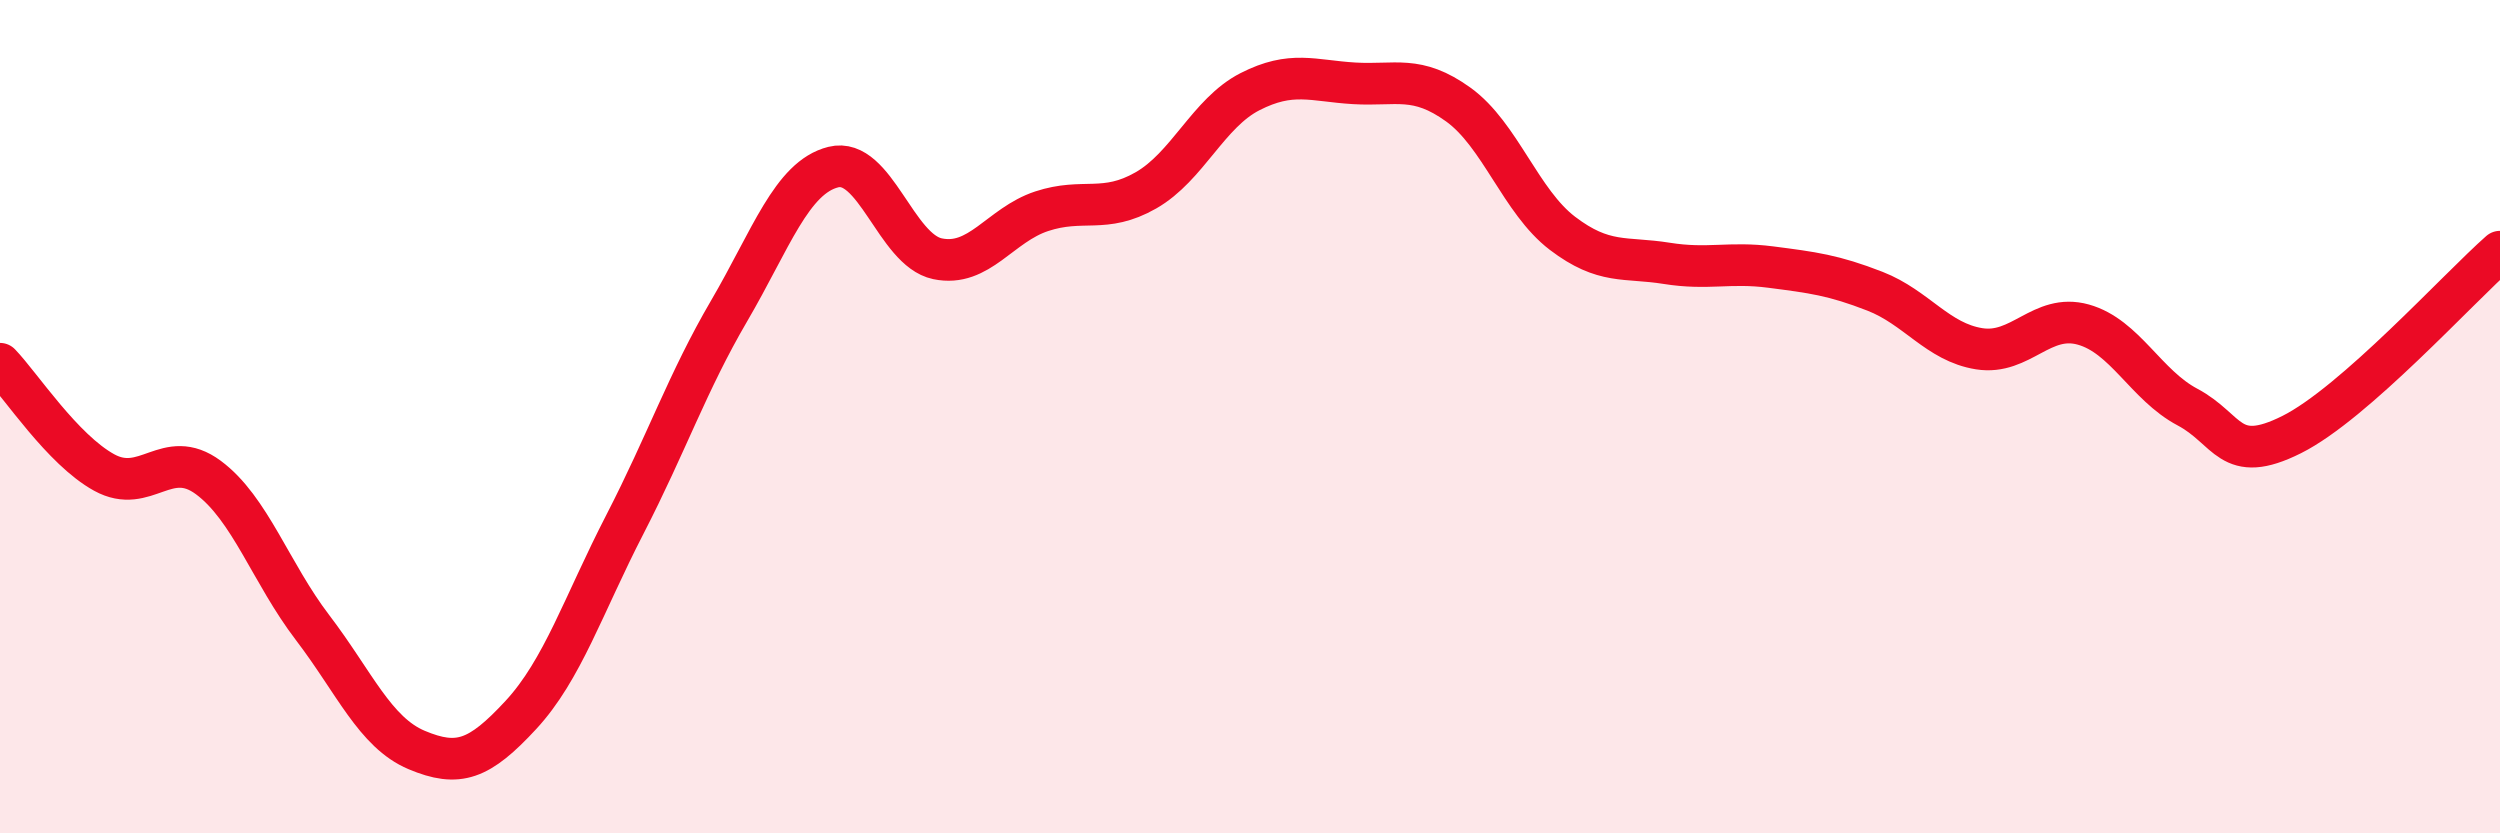
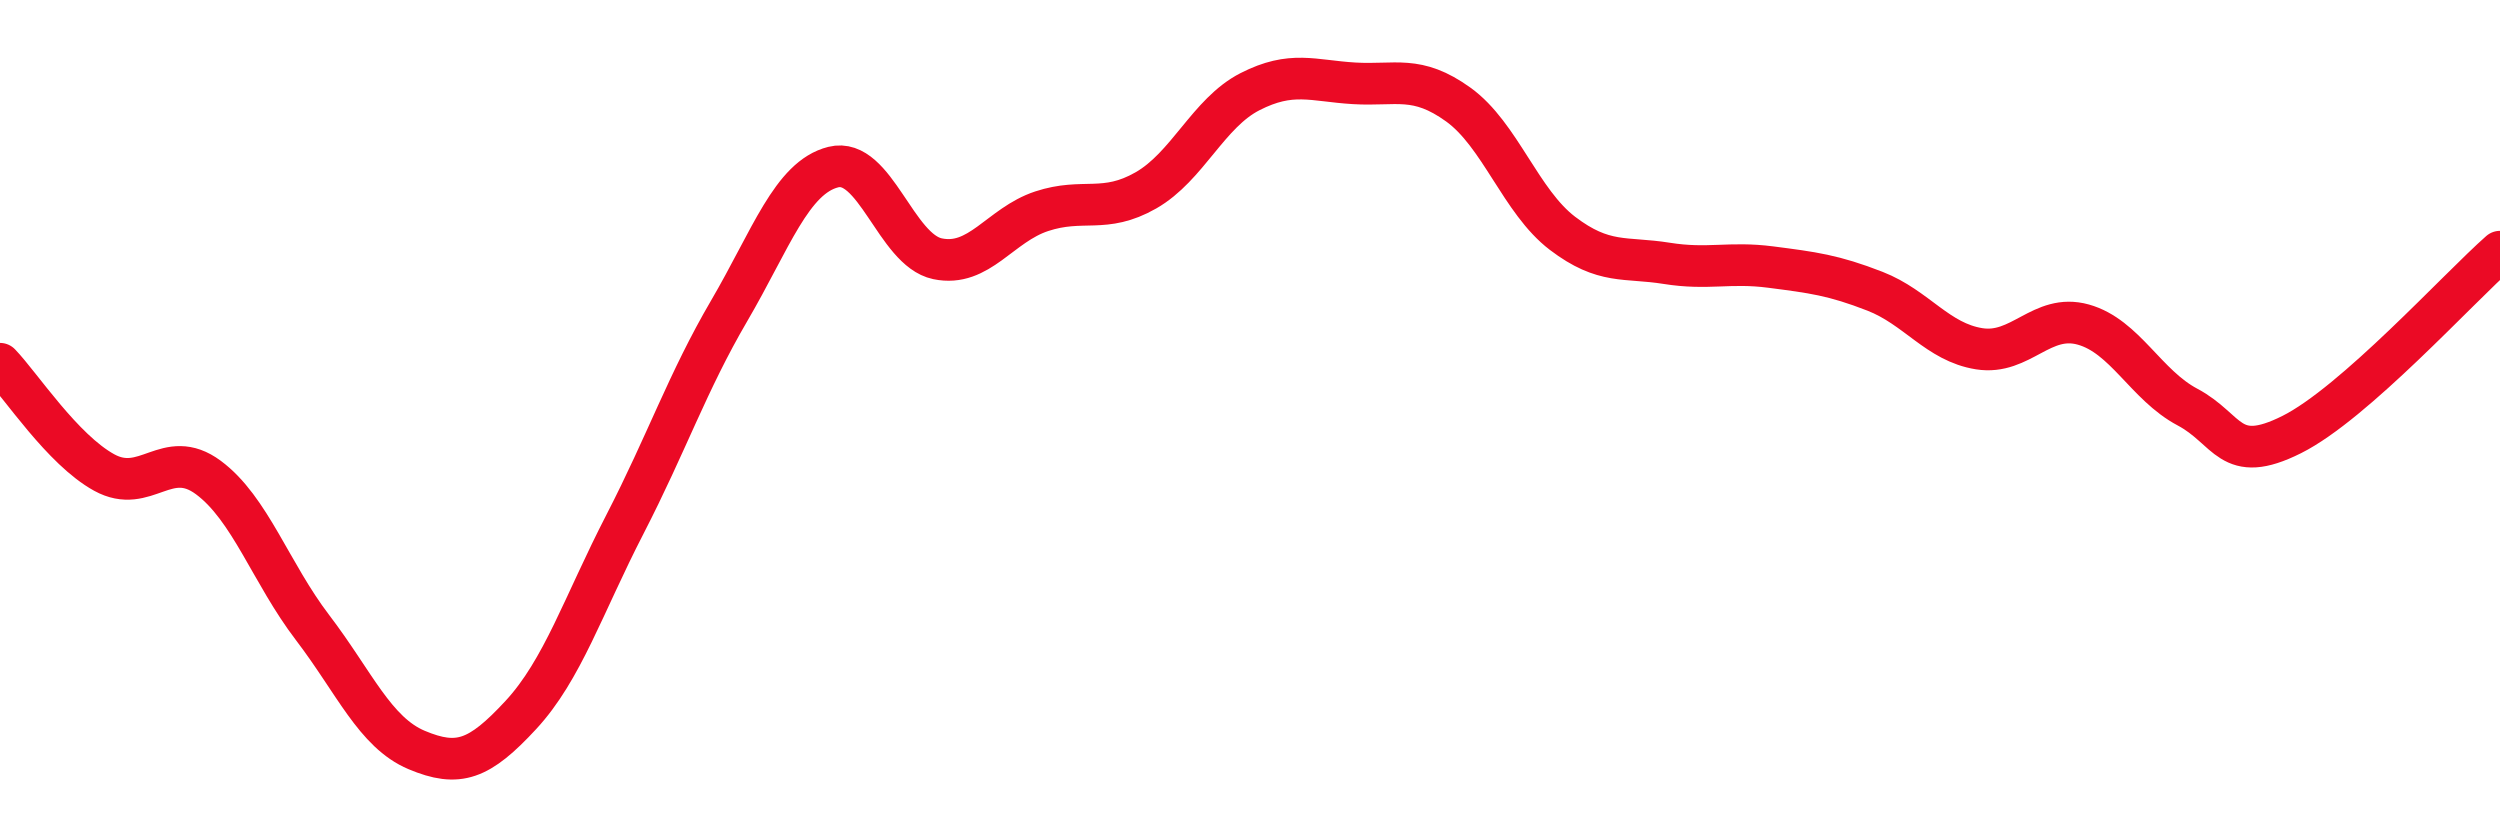
<svg xmlns="http://www.w3.org/2000/svg" width="60" height="20" viewBox="0 0 60 20">
-   <path d="M 0,8.73 C 0.5,9.25 1.5,10.79 2.5,11.34 C 3.5,11.89 4,10.72 5,11.46 C 6,12.2 6.5,13.75 7.5,15.06 C 8.5,16.37 9,17.58 10,18 C 11,18.42 11.5,18.24 12.5,17.16 C 13.5,16.08 14,14.52 15,12.58 C 16,10.64 16.5,9.17 17.5,7.46 C 18.5,5.75 19,4.26 20,4.01 C 21,3.76 21.5,6 22.5,6.21 C 23.5,6.42 24,5.4 25,5.07 C 26,4.74 26.5,5.14 27.5,4.57 C 28.5,4 29,2.71 30,2.2 C 31,1.69 31.5,1.94 32.5,2 C 33.5,2.06 34,1.79 35,2.51 C 36,3.23 36.5,4.84 37.5,5.6 C 38.5,6.36 39,6.16 40,6.32 C 41,6.48 41.5,6.28 42.5,6.41 C 43.5,6.54 44,6.6 45,6.99 C 46,7.38 46.5,8.21 47.5,8.37 C 48.5,8.53 49,7.51 50,7.79 C 51,8.07 51.5,9.24 52.5,9.77 C 53.5,10.3 53.5,11.18 55,10.43 C 56.5,9.68 59,6.92 60,6.04L60 20L0 20Z" fill="#EB0A25" opacity="0.1" stroke-linecap="round" stroke-linejoin="round" />
  <path d="M 0,8.73 C 0.5,9.25 1.5,10.79 2.5,11.34 C 3.5,11.89 4,10.72 5,11.46 C 6,12.2 6.5,13.75 7.5,15.06 C 8.5,16.37 9,17.58 10,18 C 11,18.42 11.5,18.24 12.5,17.16 C 13.5,16.08 14,14.52 15,12.58 C 16,10.64 16.5,9.17 17.5,7.46 C 18.5,5.75 19,4.26 20,4.01 C 21,3.76 21.5,6 22.5,6.21 C 23.5,6.42 24,5.4 25,5.07 C 26,4.74 26.5,5.14 27.5,4.57 C 28.5,4 29,2.71 30,2.2 C 31,1.69 31.5,1.94 32.5,2 C 33.5,2.06 34,1.79 35,2.51 C 36,3.23 36.5,4.84 37.5,5.6 C 38.5,6.36 39,6.16 40,6.32 C 41,6.48 41.5,6.28 42.5,6.41 C 43.5,6.54 44,6.6 45,6.99 C 46,7.38 46.5,8.21 47.5,8.37 C 48.5,8.53 49,7.51 50,7.79 C 51,8.07 51.5,9.24 52.5,9.77 C 53.5,10.3 53.5,11.18 55,10.43 C 56.5,9.68 59,6.92 60,6.04" stroke="#EB0A25" stroke-width="1" fill="none" stroke-linecap="round" stroke-linejoin="round" />
</svg>